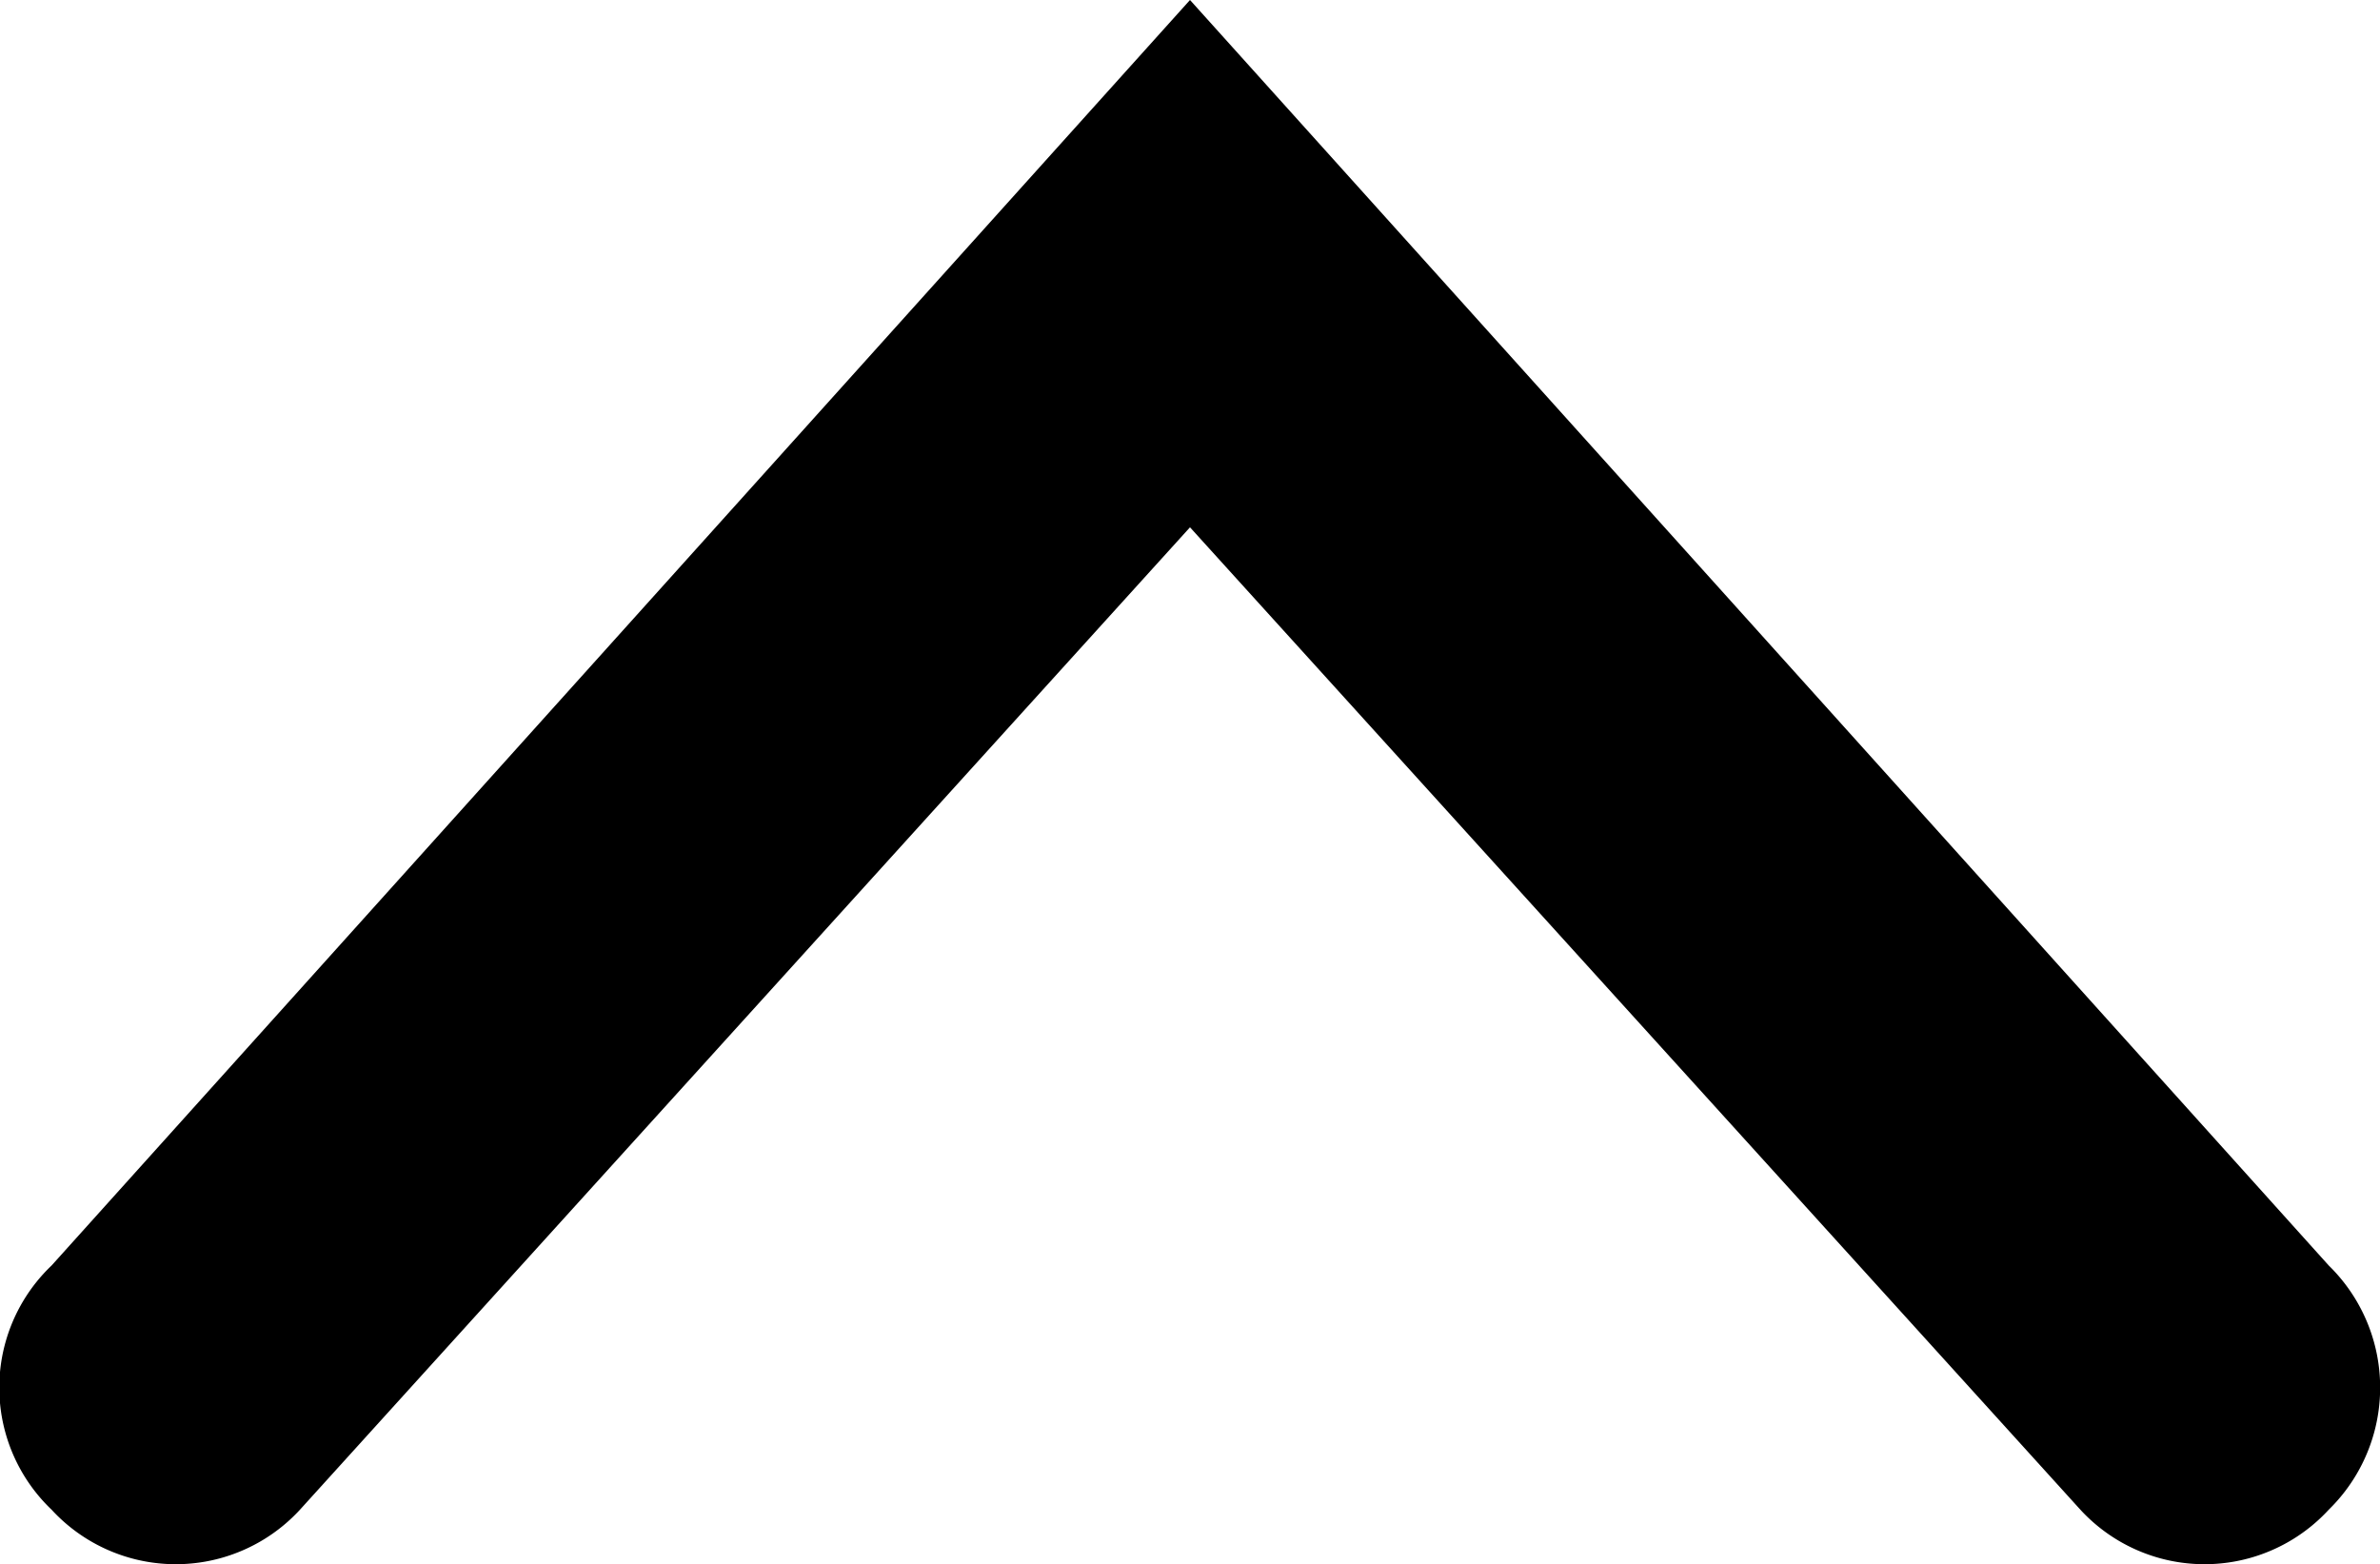
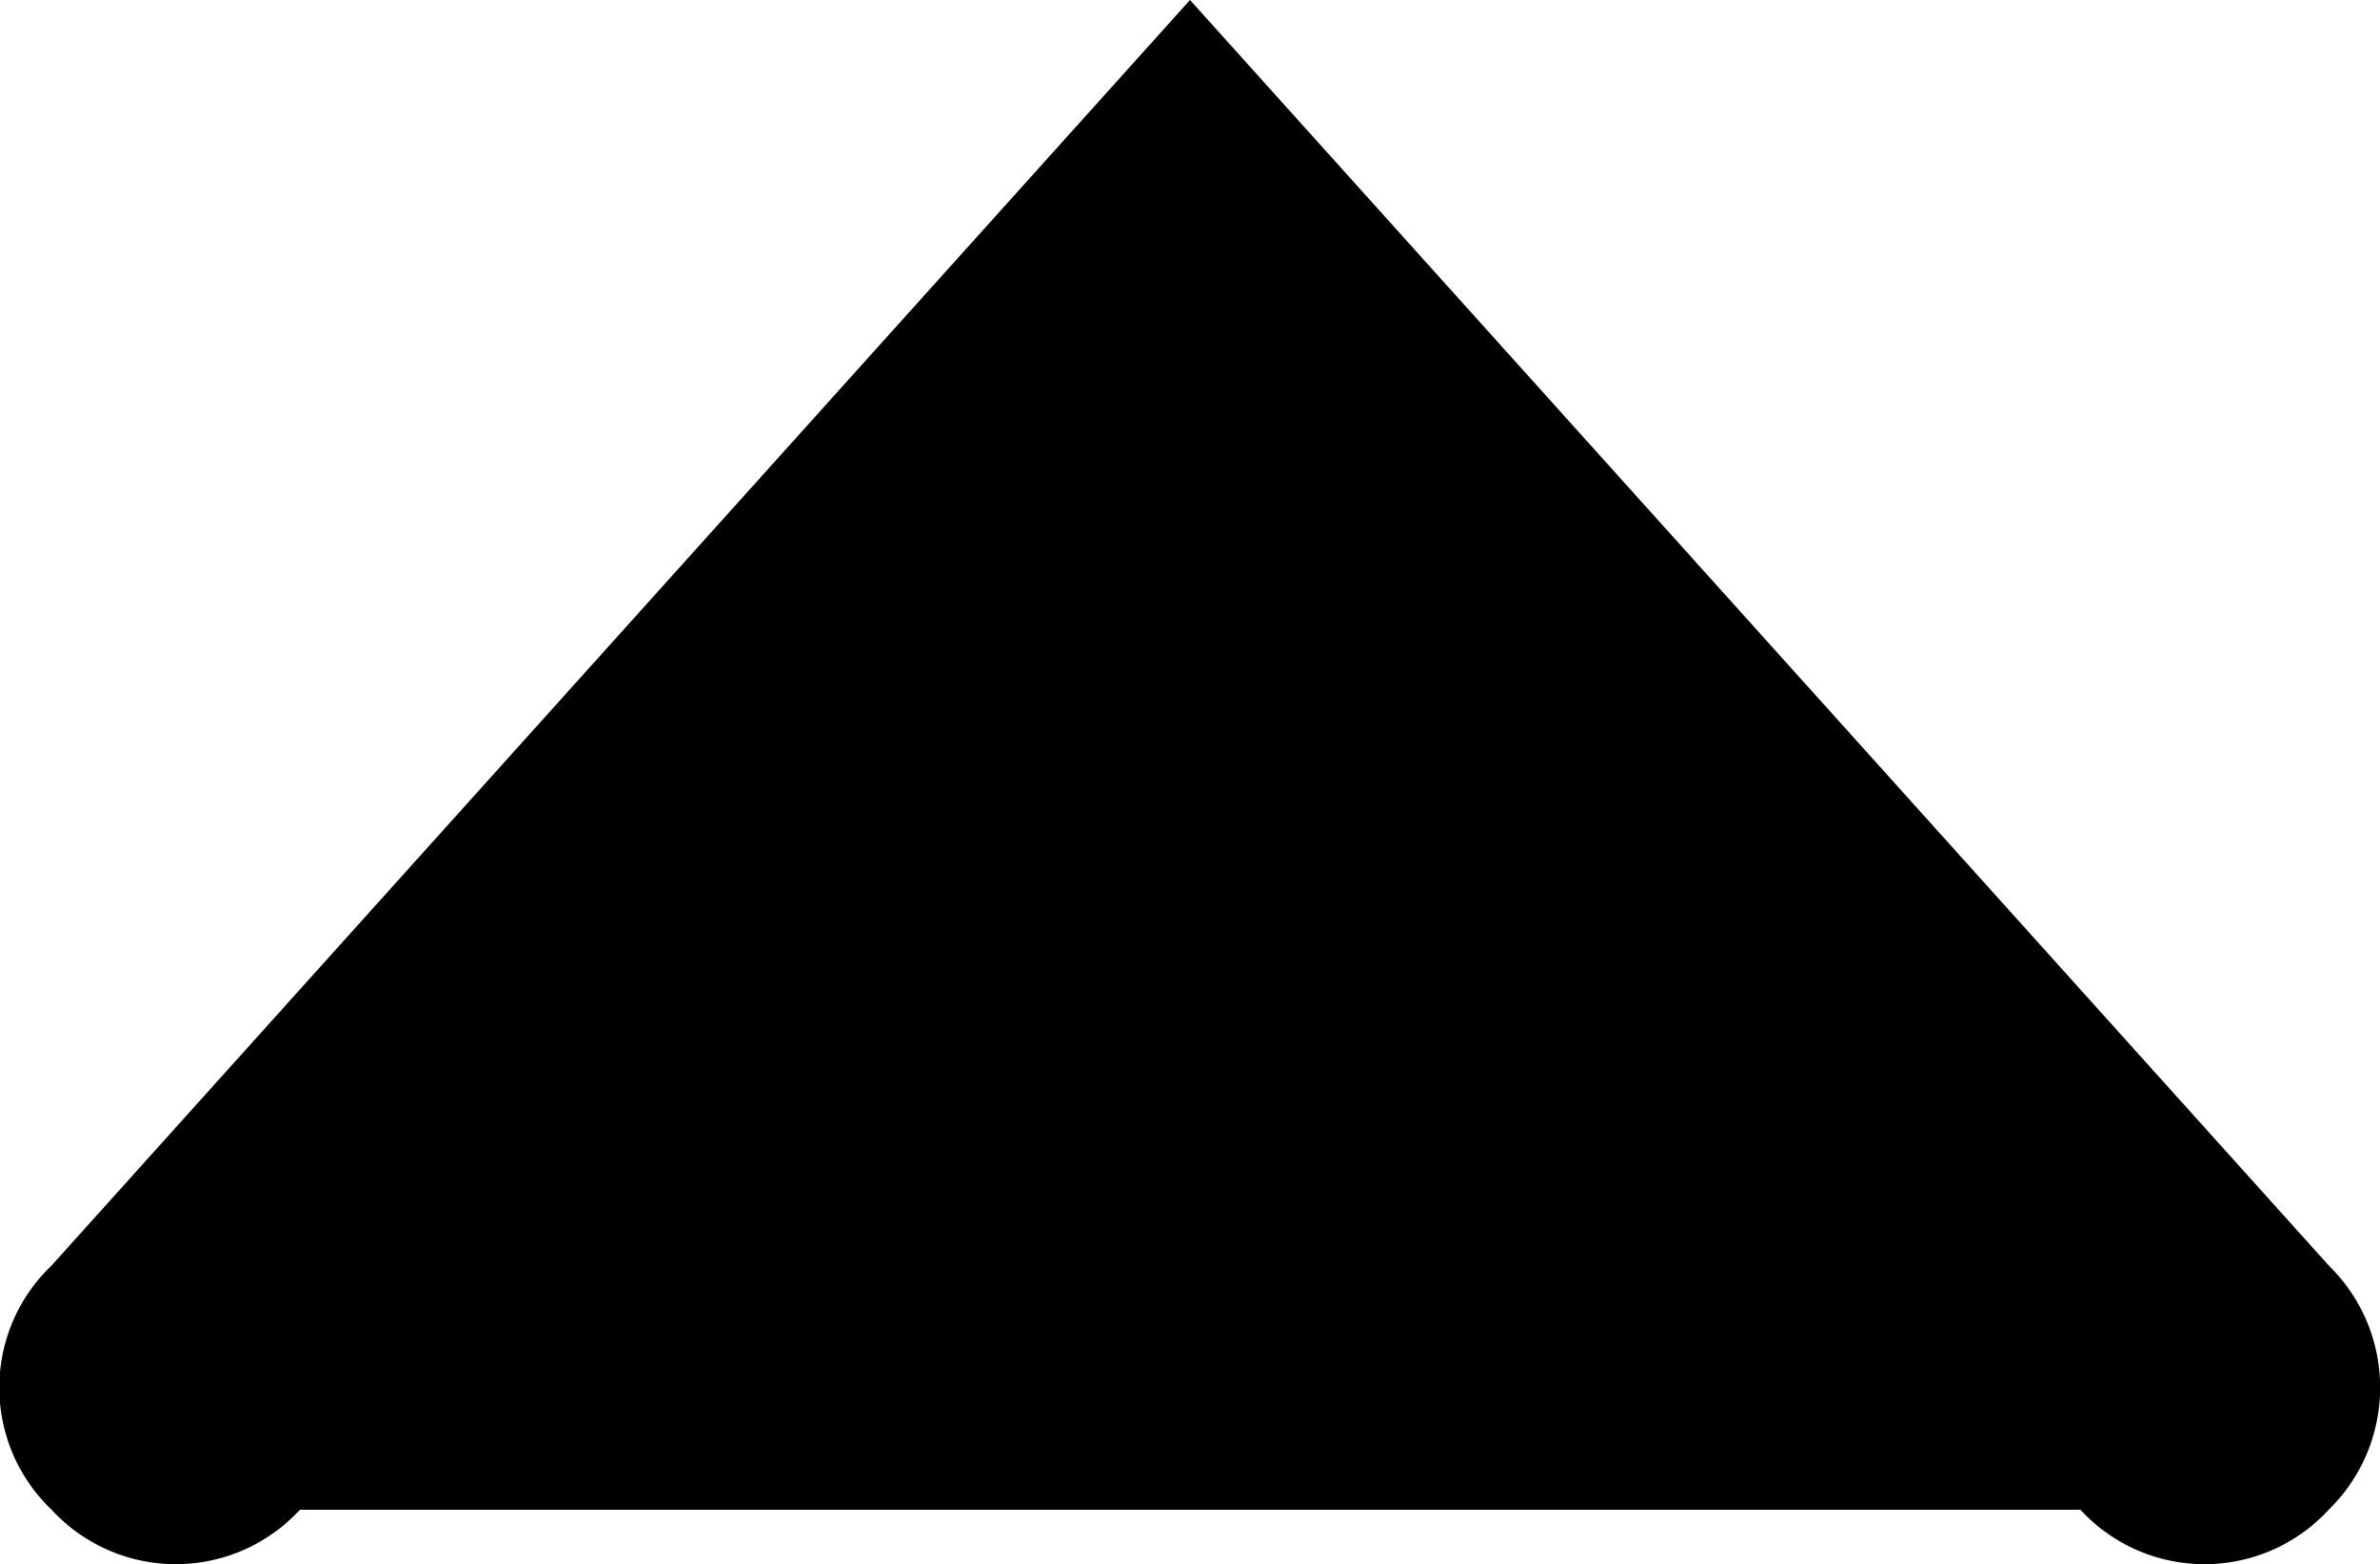
<svg xmlns="http://www.w3.org/2000/svg" width="7.054" height="4.637" viewBox="0 0 7.054 4.637">
  <g id="Gruppe_83" data-name="Gruppe 83" transform="translate(6.902 4.475)">
-     <path id="Pfad_87" data-name="Pfad 87" d="M0,0A.506.506,0,0,0,0-.724L-3.375-4.475-6.749-.724a.5.5,0,0,0,0,.724.5.5,0,0,0,.736,0l2.638-2.912L-.736,0A.5.5,0,0,0,0,0" />
+     <path id="Pfad_87" data-name="Pfad 87" d="M0,0A.506.506,0,0,0,0-.724L-3.375-4.475-6.749-.724a.5.5,0,0,0,0,.724.5.5,0,0,0,.736,0L-.736,0A.5.5,0,0,0,0,0" />
  </g>
</svg>